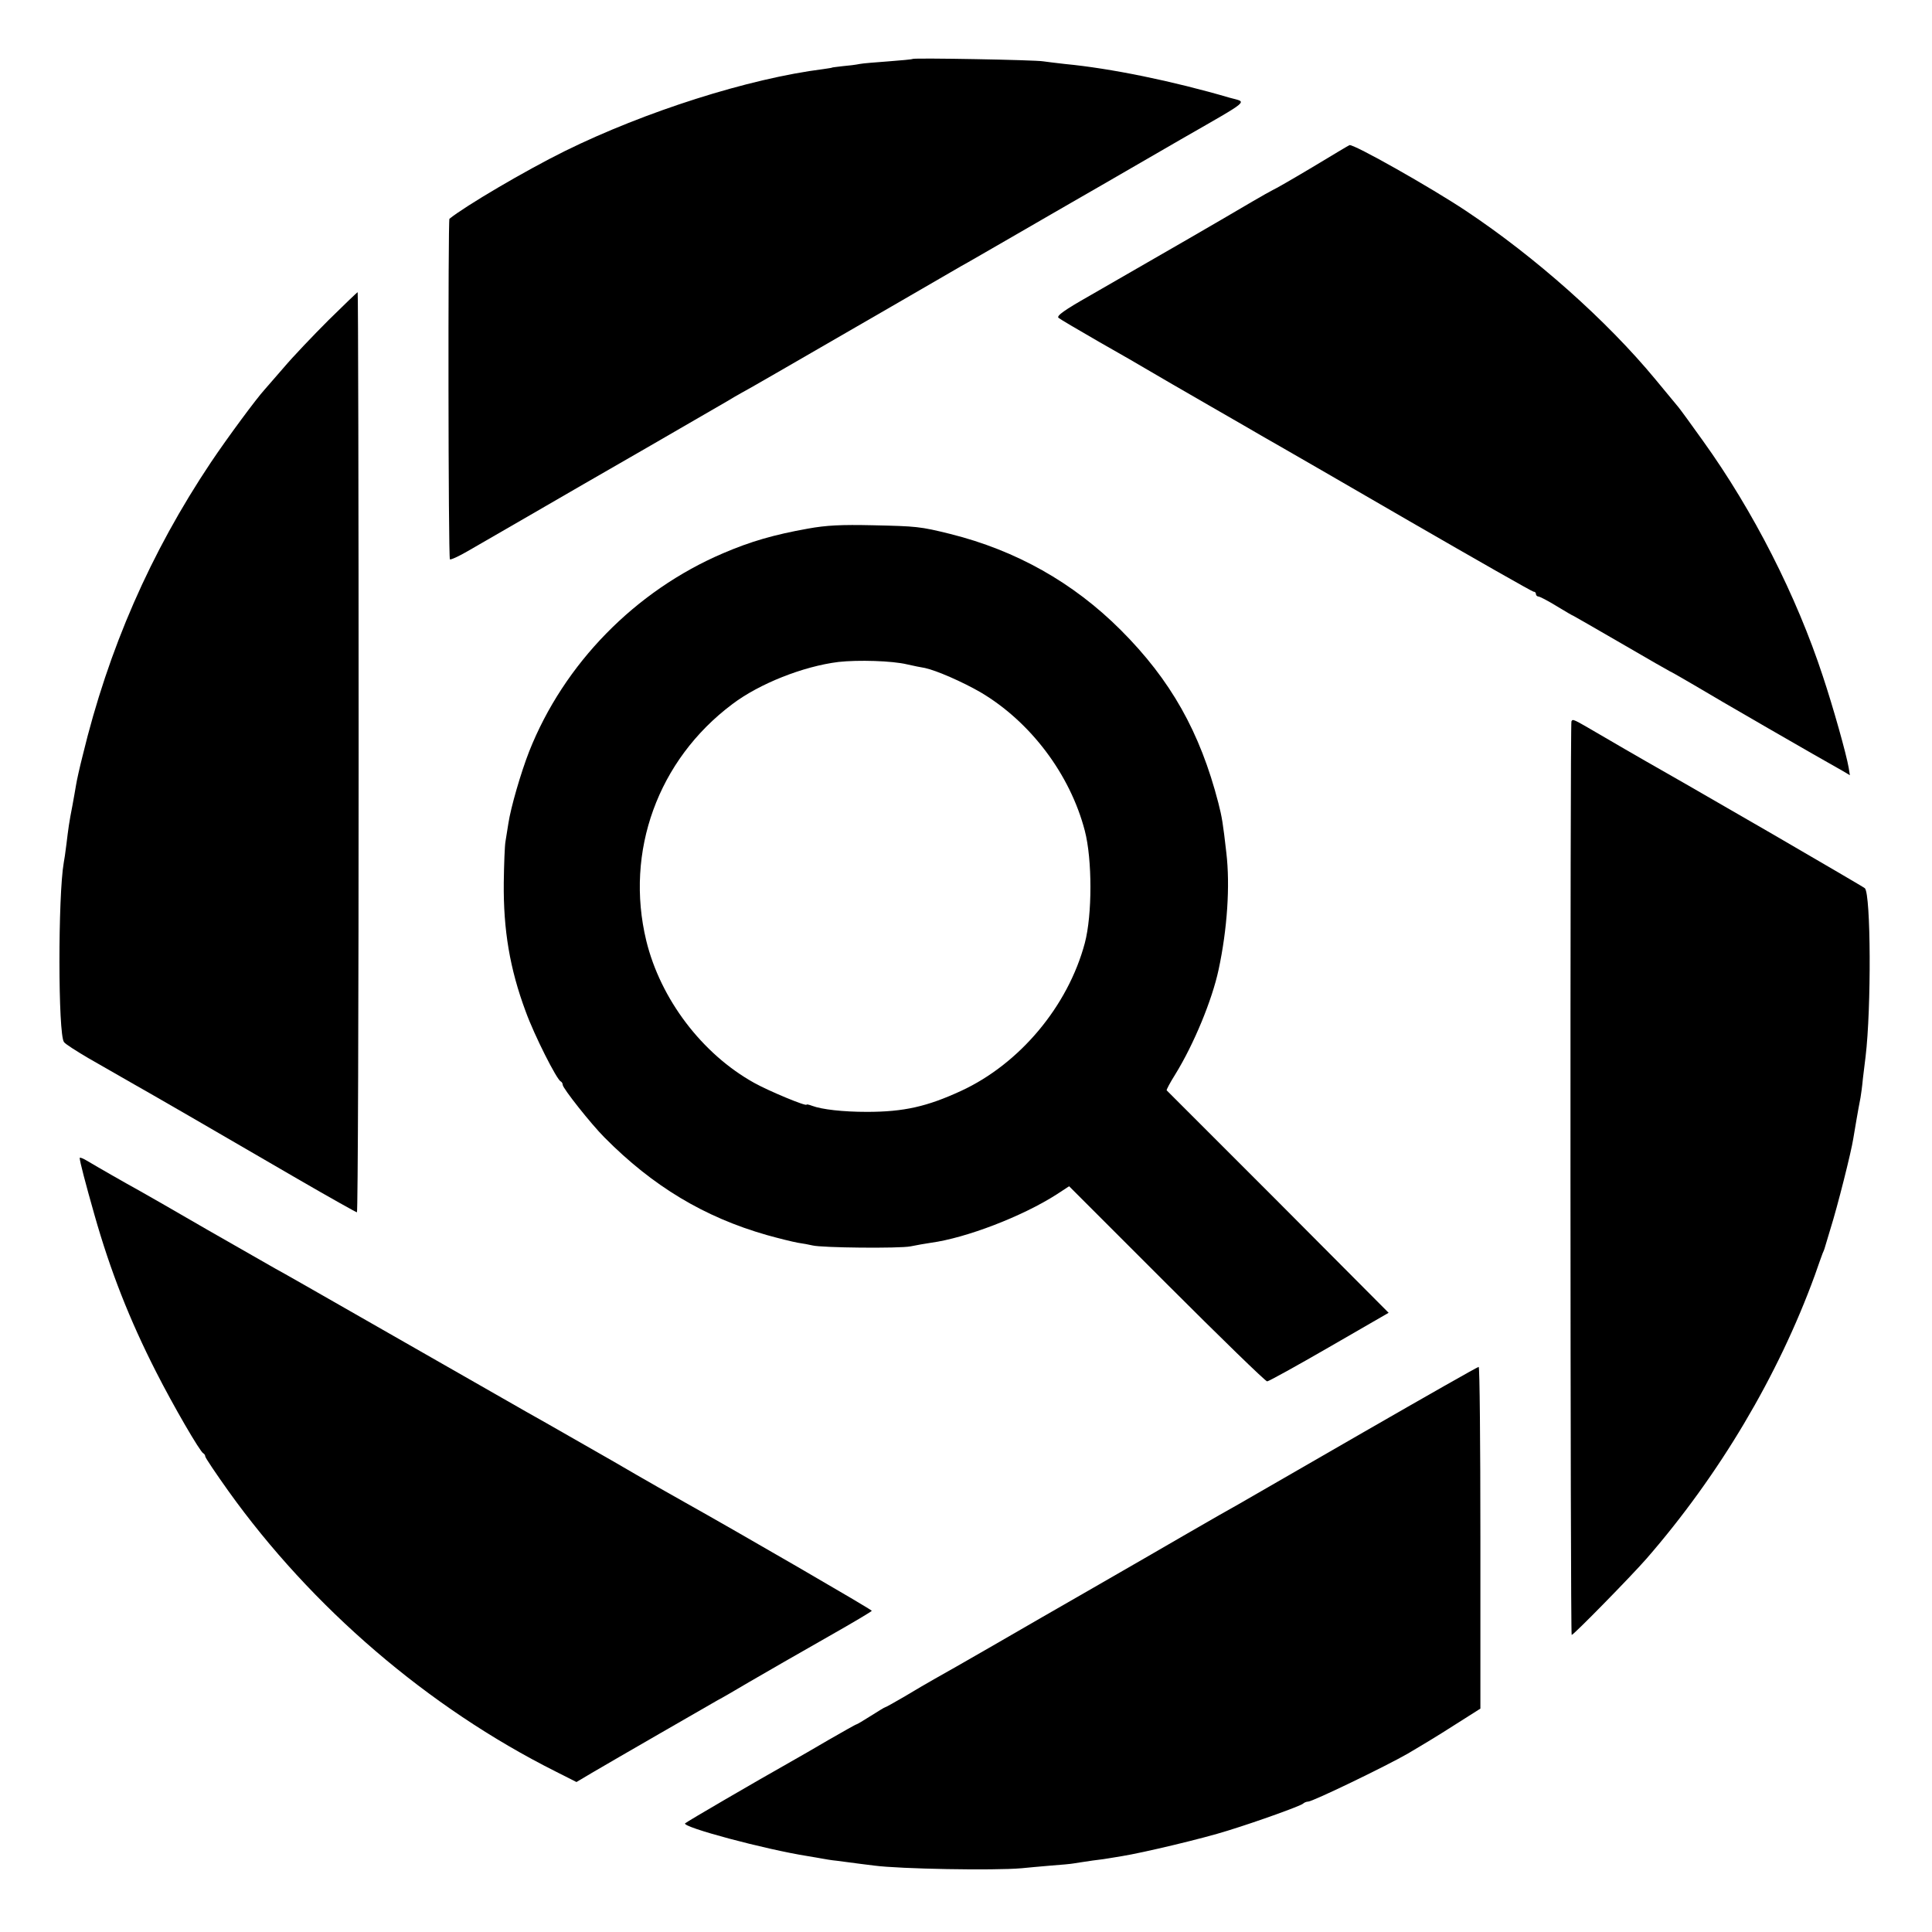
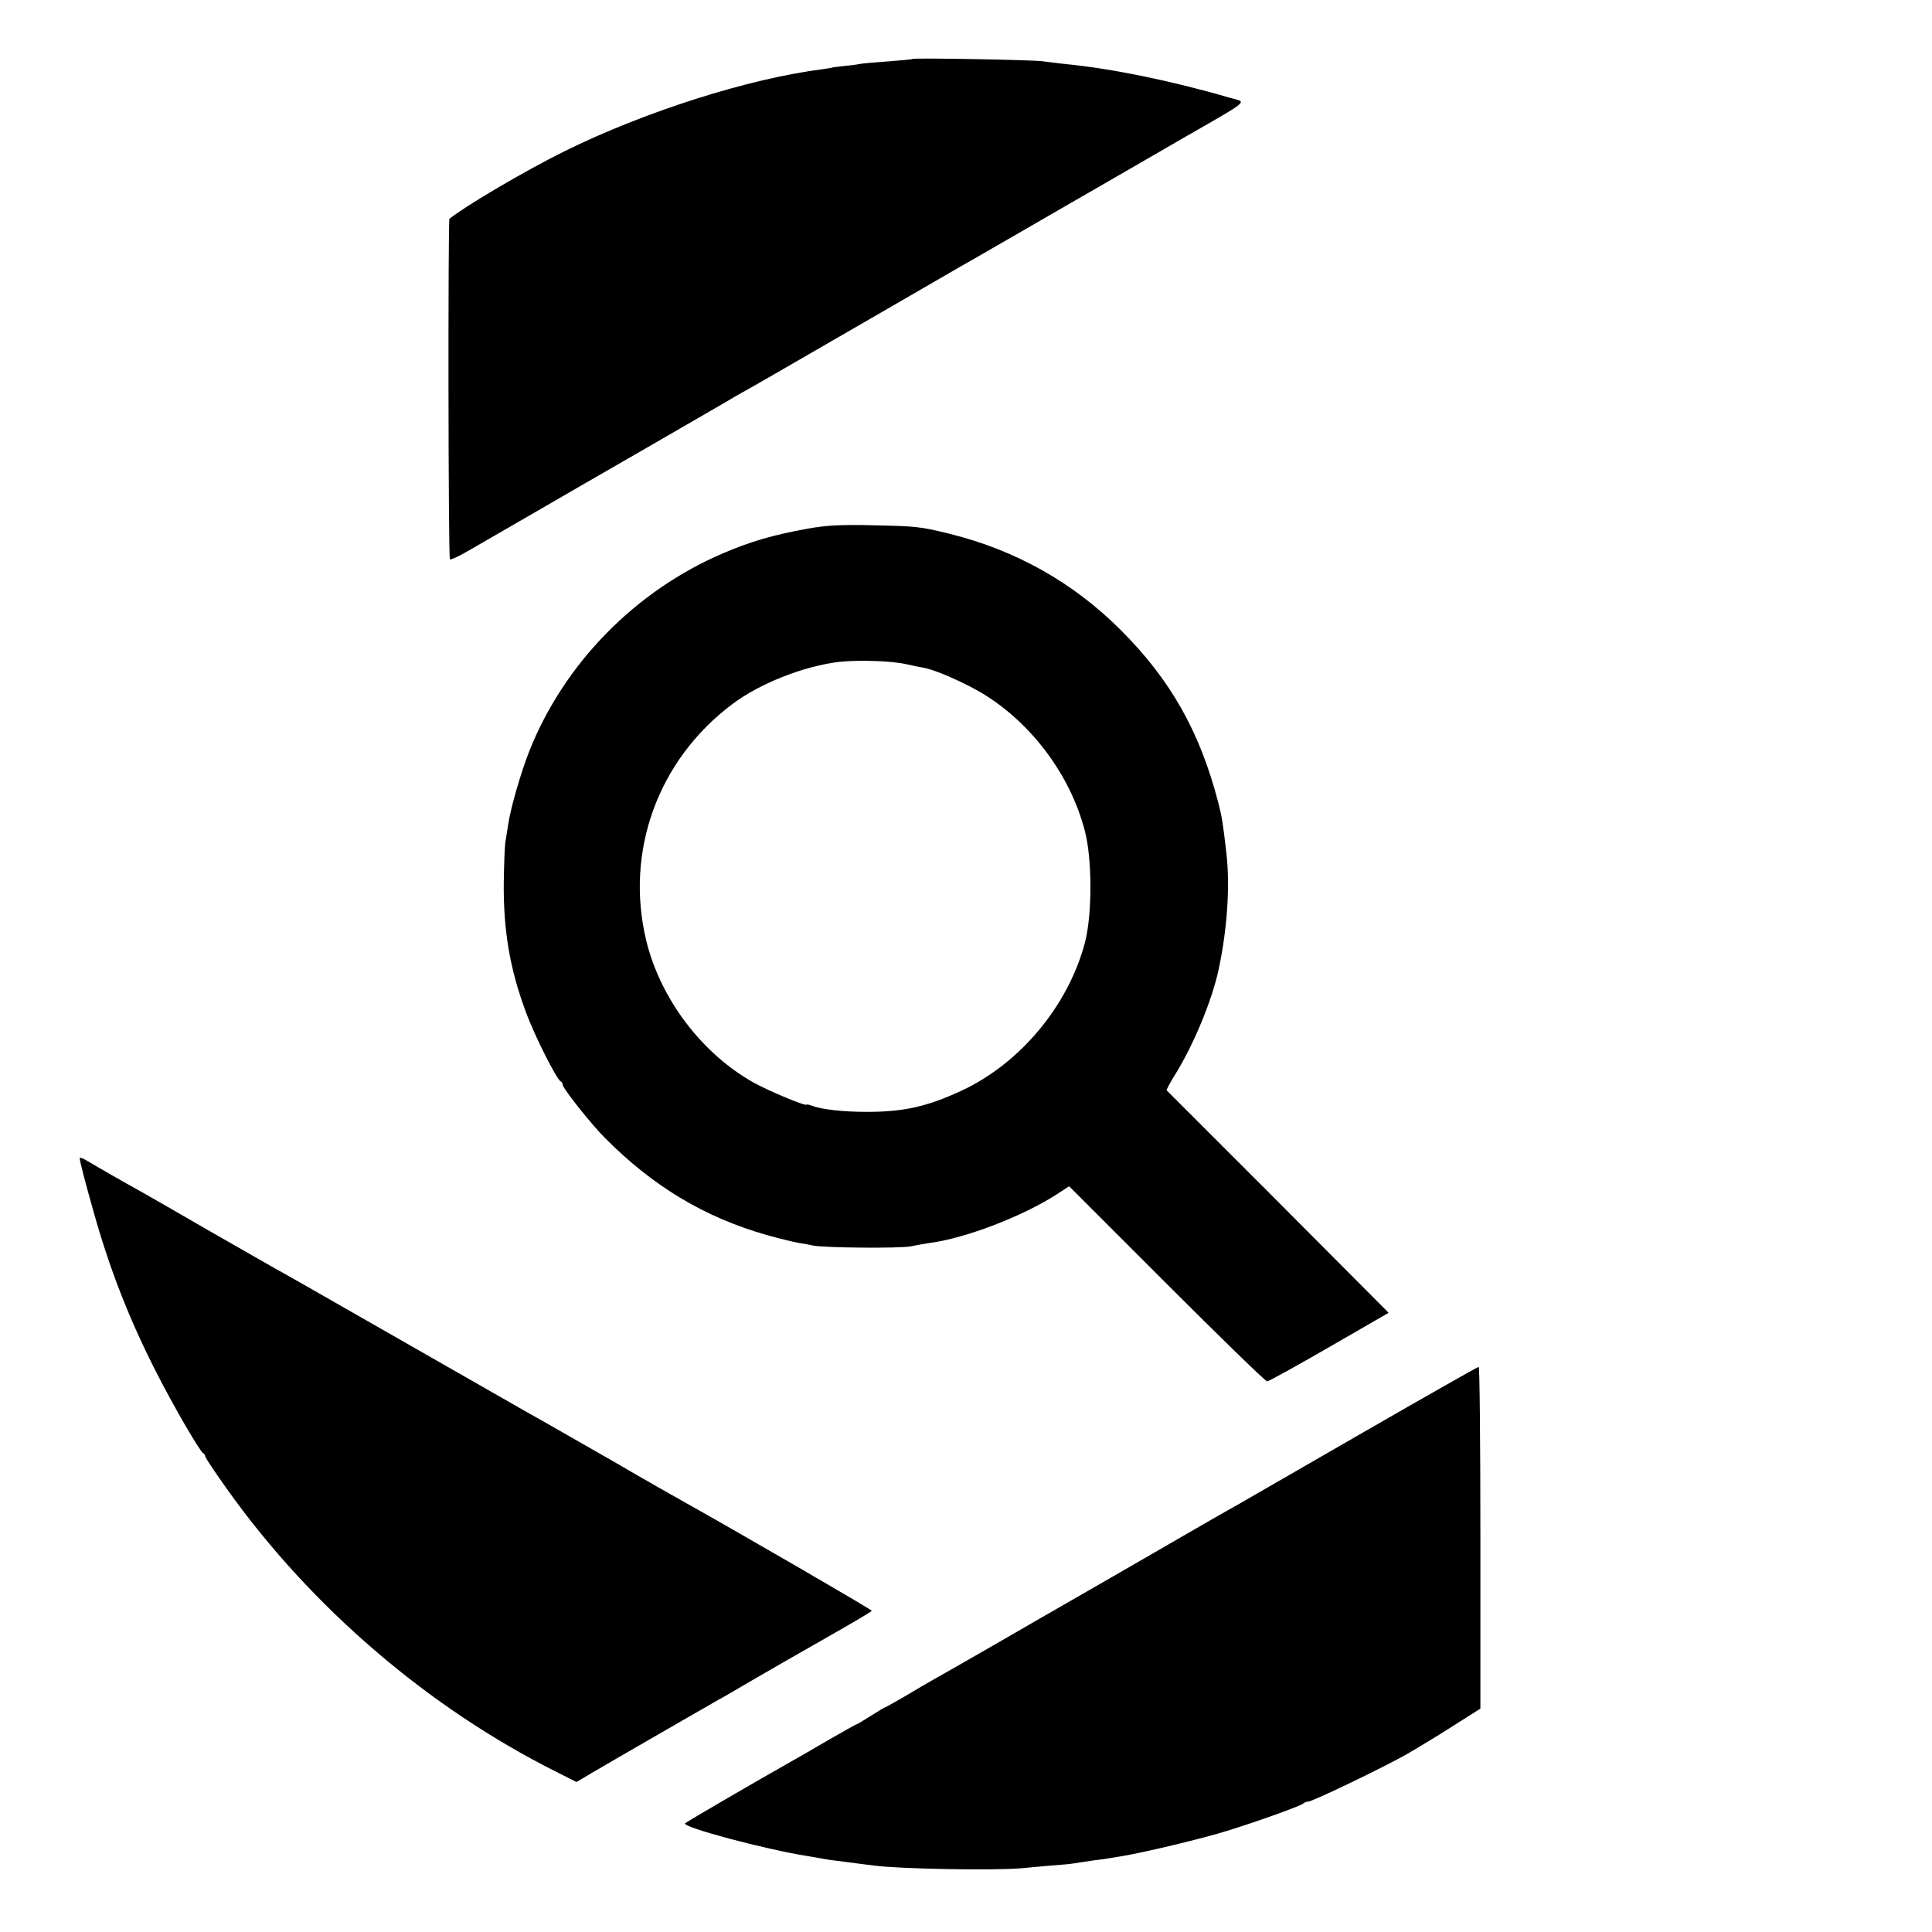
<svg xmlns="http://www.w3.org/2000/svg" version="1.0" width="800pt" height="800pt" viewBox="0 0 800 800" preserveAspectRatio="xMidYMid meet">
  <g transform="translate(0,800) scale(0.1,-0.1)" fill="#000000" stroke="none">
    <path d="M3779 7756 c-2 -2 -47 -6 -99 -10 -52 -4 -107 -8 -121 -11 -14 -3 -45 -7 -70 -9 -24 -3 -44 -5 -44 -6 0 -1 -16 -3 -35 -6 -310 -39 -739 -176 -1070 -339 -166 -82 -415 -229 -479 -281 -6 -5 -5 -1404 2 -1410 3 -3 36 12 74 34 37 21 154 89 258 149 105 61 323 187 485 280 162 94 311 180 330 191 19 12 46 27 60 35 25 13 139 79 620 357 140 81 271 157 290 168 19 10 122 70 228 131 106 61 207 120 225 130 17 10 77 44 132 76 55 32 201 116 325 188 296 170 274 152 203 172 -239 70 -494 122 -683 140 -36 4 -76 9 -90 11 -30 6 -535 15 -541 10z" />
-     <path d="M5435 7308 c-82 -49 -157 -92 -165 -95 -8 -4 -46 -25 -85 -48 -153 -90 -324 -189 -672 -389 -106 -60 -139 -84 -130 -92 7 -6 82 -50 167 -99 85 -48 180 -103 210 -121 30 -18 141 -82 245 -142 105 -60 206 -119 225 -130 19 -11 51 -29 70 -40 19 -11 261 -150 538 -311 277 -160 507 -291 512 -291 6 0 10 -4 10 -10 0 -5 5 -10 10 -10 6 0 40 -18 76 -40 36 -22 67 -40 69 -40 1 0 91 -52 200 -115 108 -63 199 -115 200 -115 2 0 47 -26 102 -58 86 -52 521 -303 611 -353 l32 -19 -5 31 c-10 58 -65 253 -107 379 -109 332 -287 683 -496 974 -47 66 -93 129 -102 140 -10 12 -53 64 -96 116 -201 243 -497 506 -784 697 -144 96 -466 278 -482 272 -2 0 -70 -41 -153 -91z" />
-     <path d="M1361 6675 c-64 -64 -148 -152 -186 -197 -39 -45 -75 -86 -80 -92 -33 -36 -153 -198 -222 -301 -250 -374 -424 -772 -531 -1215 -12 -47 -24 -101 -27 -120 -3 -19 -10 -57 -15 -85 -14 -71 -17 -95 -25 -161 -4 -33 -9 -67 -11 -76 -24 -136 -24 -712 1 -743 5 -8 51 -37 100 -66 145 -83 153 -88 192 -110 45 -25 343 -197 676 -391 131 -76 242 -138 245 -138 4 0 7 857 7 1905 0 1048 -2 1905 -4 1905 -2 0 -56 -52 -120 -115z" />
    <path d="M3345 5811 c-140 -25 -237 -53 -351 -102 -363 -155 -659 -457 -803 -821 -34 -87 -76 -231 -86 -298 -4 -25 -9 -58 -12 -75 -3 -16 -6 -93 -7 -170 -2 -196 25 -357 91 -534 35 -97 129 -283 145 -289 4 -2 8 -8 8 -14 0 -14 118 -163 173 -218 200 -202 413 -330 672 -404 50 -14 107 -28 129 -32 21 -3 48 -8 60 -11 38 -10 360 -13 406 -4 25 5 63 12 85 15 146 20 378 109 520 200 l52 34 404 -404 c222 -222 409 -404 416 -404 6 0 122 64 257 142 l246 142 -457 459 c-252 252 -460 460 -462 462 -2 2 14 32 36 67 77 125 152 307 179 433 36 168 48 348 32 484 -14 123 -18 147 -33 206 -76 294 -197 509 -404 716 -197 197 -434 330 -706 398 -125 31 -140 32 -320 36 -132 3 -193 0 -270 -14z m411 -562 c27 -6 60 -13 74 -15 47 -10 155 -57 231 -101 206 -122 370 -339 431 -573 31 -119 31 -348 0 -465 -70 -262 -270 -500 -512 -612 -141 -65 -237 -87 -390 -87 -100 0 -187 10 -227 25 -13 5 -23 7 -23 5 0 -9 -158 57 -217 90 -216 120 -388 347 -447 589 -89 369 48 748 356 979 112 85 294 157 440 175 81 9 222 5 284 -10z" />
-     <path d="M6507 5013 c-6 -11 -5 -3783 1 -3783 8 0 245 242 309 315 302 347 546 758 698 1175 14 41 29 82 32 90 4 8 7 17 8 20 1 3 12 39 24 80 30 95 87 322 95 375 6 36 20 120 30 170 2 11 7 47 10 80 4 33 9 74 11 90 24 200 22 672 -3 697 -4 4 -176 104 -382 224 -388 224 -393 227 -525 302 -44 25 -128 74 -188 109 -115 67 -114 67 -120 56z" />
    <path d="M330 3205 c0 -13 24 -105 61 -235 66 -233 146 -436 255 -650 71 -140 183 -333 196 -338 4 -2 8 -8 8 -13 0 -5 43 -69 95 -142 346 -484 829 -898 1355 -1162 l87 -44 64 38 c83 49 486 281 521 301 16 8 74 42 130 75 144 83 136 79 331 190 97 55 176 102 177 105 0 5 -561 330 -774 449 -34 19 -167 94 -295 169 -129 74 -255 146 -280 160 -26 14 -120 68 -211 120 -91 52 -185 106 -210 120 -25 14 -182 104 -350 200 -168 96 -325 186 -350 199 -24 14 -150 86 -280 160 -129 75 -255 147 -280 161 -60 33 -177 100 -217 124 -18 11 -33 17 -33 13z" />
    <path d="M5645 2069 c-258 -149 -491 -283 -517 -298 -26 -14 -120 -68 -210 -120 -90 -52 -264 -153 -388 -224 -124 -71 -313 -180 -420 -242 -107 -62 -215 -123 -240 -137 -25 -14 -80 -46 -123 -72 -43 -25 -80 -46 -83 -46 -2 0 -28 -16 -58 -35 -30 -19 -57 -35 -59 -35 -3 0 -54 -29 -115 -64 -61 -36 -131 -76 -154 -89 -149 -84 -434 -250 -441 -257 -16 -15 331 -108 509 -136 20 -3 46 -8 58 -10 11 -2 39 -7 61 -9 90 -12 122 -16 155 -20 105 -14 496 -21 610 -11 25 3 79 7 121 11 42 3 85 7 95 9 11 2 46 7 79 12 33 4 62 8 65 9 3 0 28 5 55 9 87 14 336 73 440 106 129 40 297 101 310 111 5 5 15 9 22 9 18 0 319 145 413 199 41 24 126 75 188 115 l112 71 0 707 c0 390 -3 708 -7 708 -5 0 -219 -122 -478 -271z" />
  </g>
</svg>